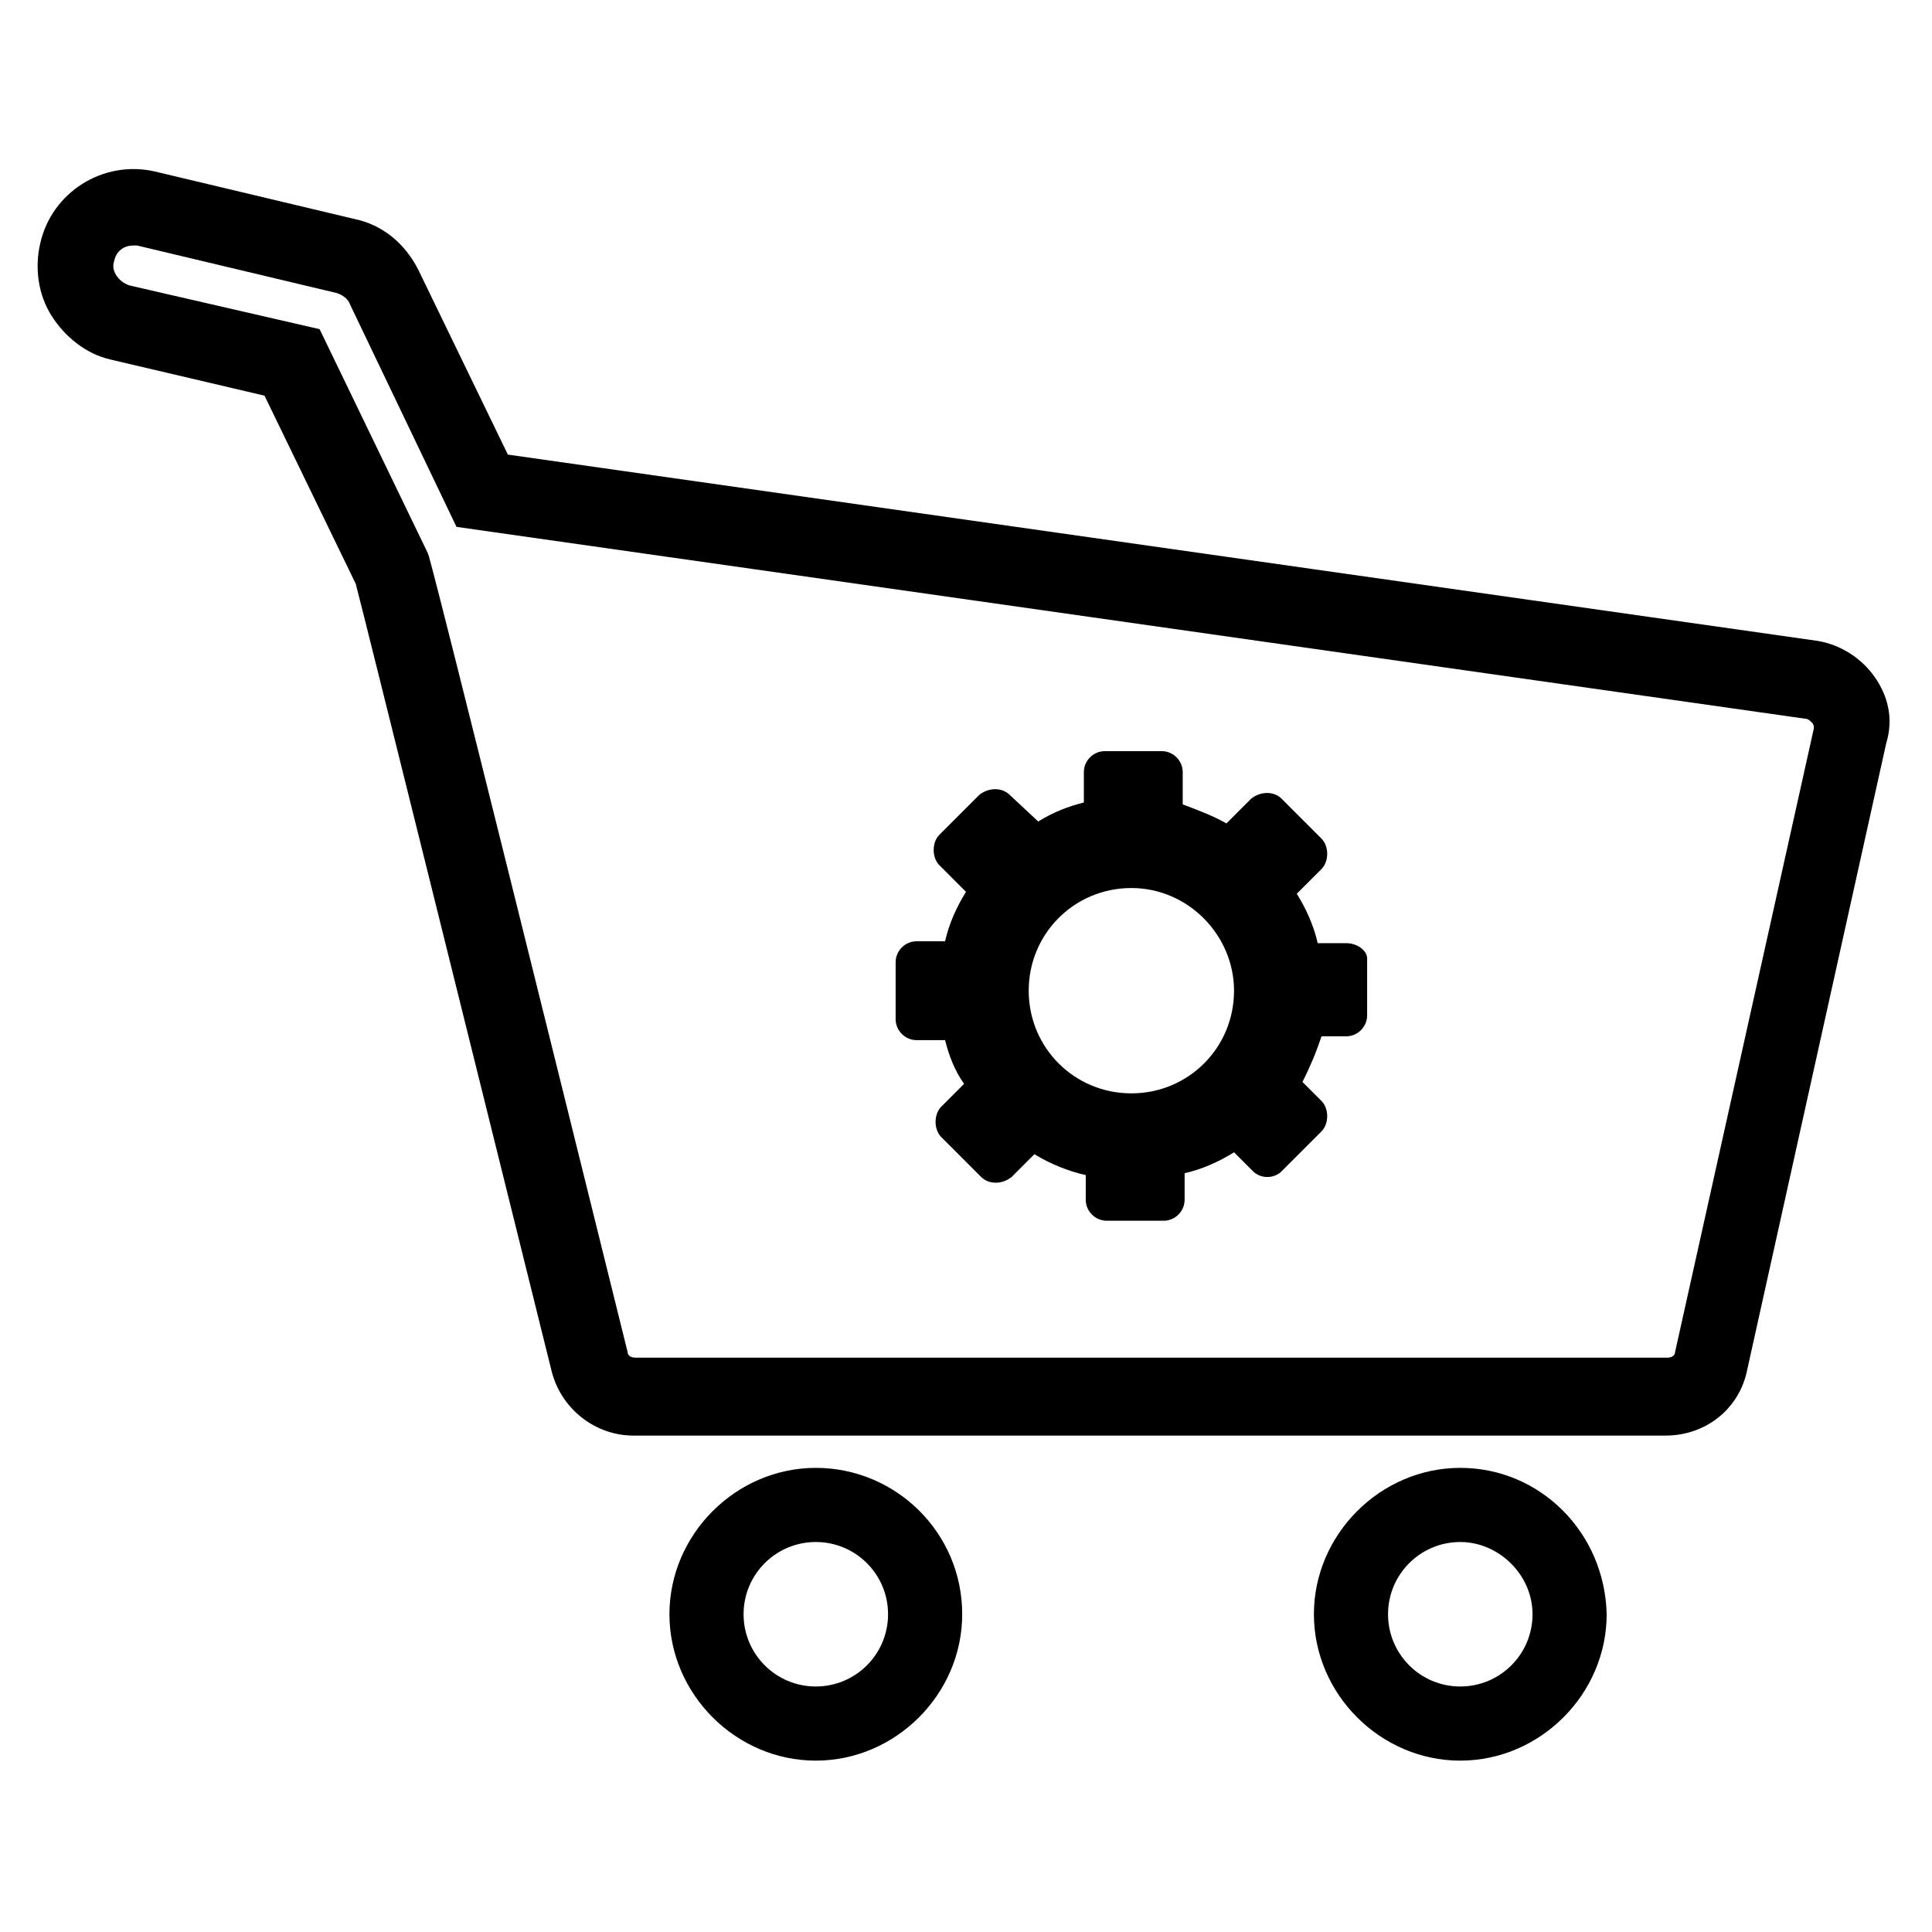
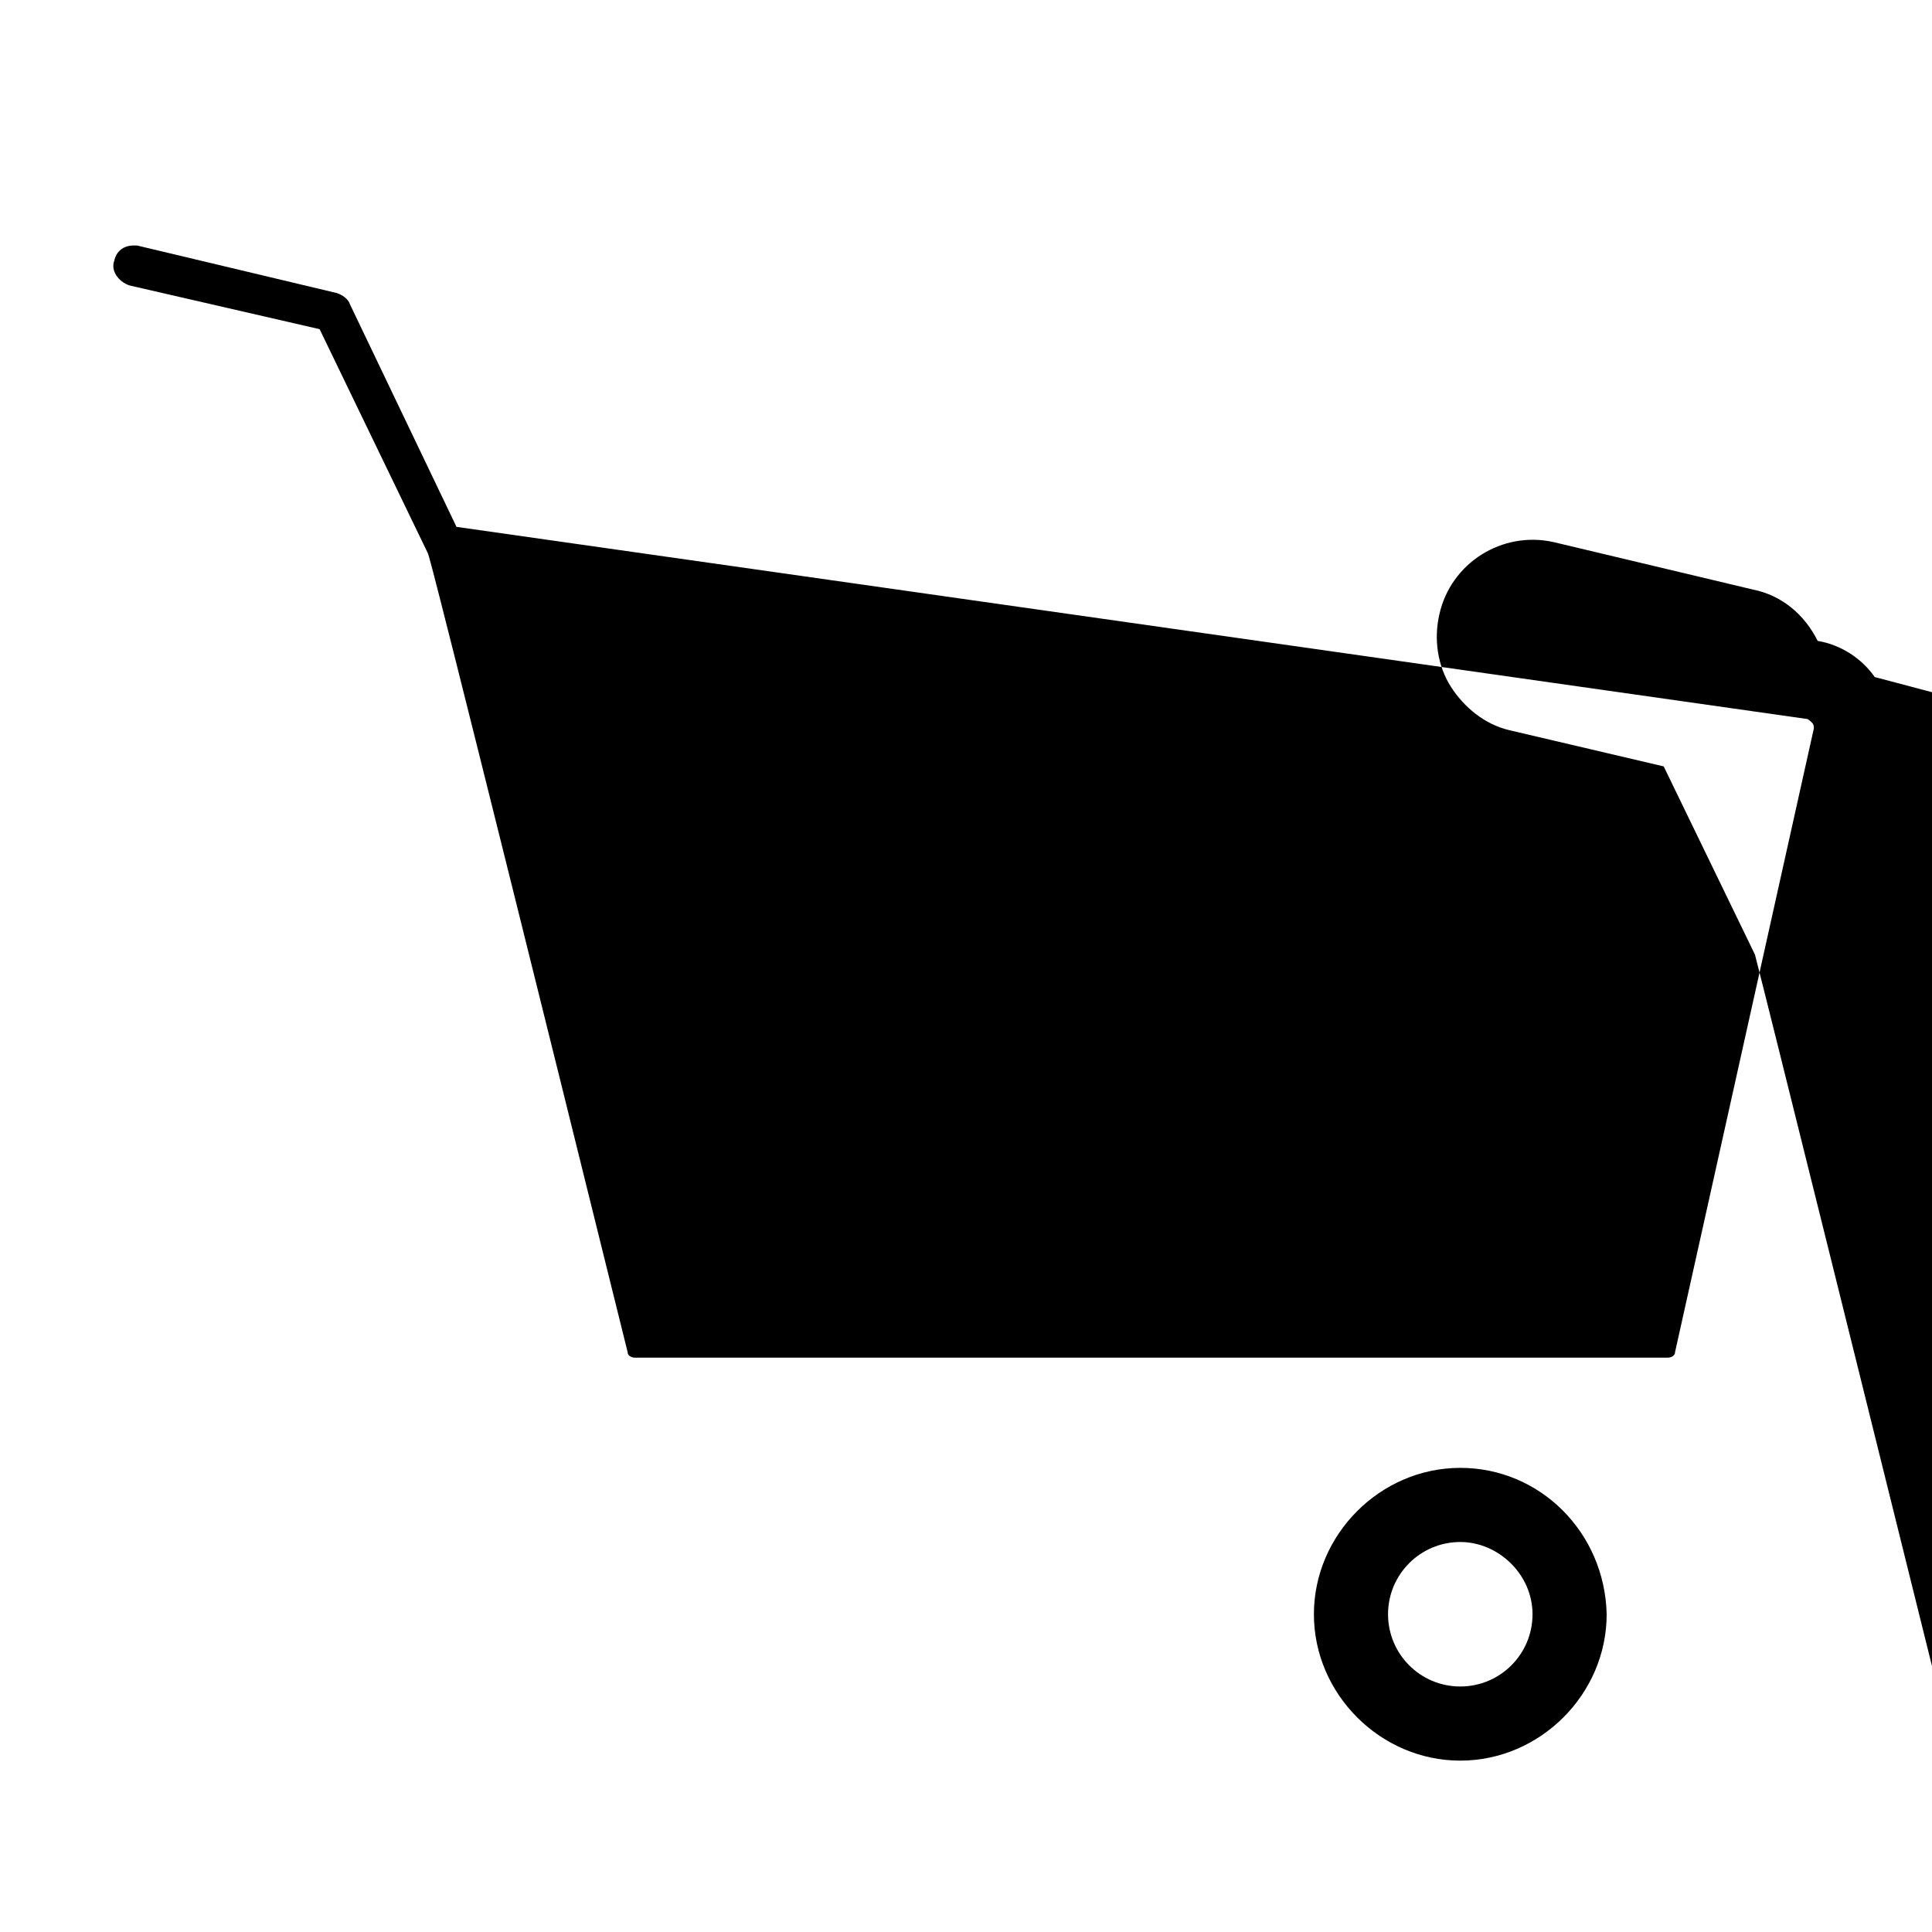
<svg xmlns="http://www.w3.org/2000/svg" fill="#000000" width="800px" height="800px" version="1.1" viewBox="144 144 512 512">
  <g>
-     <path d="m360.2 533c-21.16 0-38.793 17.633-38.793 38.793s17.633 38.793 38.793 38.793c21.16 0 38.793-17.633 38.793-38.793 0-21.664-17.633-38.793-38.793-38.793zm19.145 38.793c0 10.578-8.566 19.145-19.145 19.145s-19.145-8.566-19.145-19.145 8.566-19.145 19.145-19.145 19.145 8.566 19.145 19.145z" />
    <path d="m530.99 533c-21.16 0-38.793 17.633-38.793 38.793s17.633 38.793 38.793 38.793c21.16 0 38.793-17.633 38.793-38.793-0.504-21.664-17.633-38.793-38.793-38.793zm19.145 38.793c0 10.578-8.566 19.145-19.145 19.145s-19.145-8.566-19.145-19.145 8.566-19.145 19.145-19.145c10.078 0 19.145 8.566 19.145 19.145z" />
-     <path d="m640.82 323.42c-3.527-5.039-9.07-8.566-15.113-9.574l-347.12-49.375-23.68-48.871c-3.527-7.055-9.574-12.09-17.129-13.602l-52.902-12.59c-13.602-3.023-27.203 5.543-30.227 19.145-1.512 6.551-0.504 13.602 3.023 19.145 3.527 5.543 9.07 10.078 15.617 11.586l40.809 9.574 24.184 49.879c2.519 9.574 33.754 135.52 51.891 208.58 2.519 10.078 11.586 17.129 21.664 17.129h273.57c10.578 0 19.648-7.055 21.664-17.633l36.777-165.75c2.016-6.551 0.504-12.598-3.023-17.637zm-52.902 178.86c0 1.008-1.008 1.512-2.016 1.512h-273.57c-1.008 0-2.016-0.504-2.016-1.512-51.891-209.59-52.395-210.09-52.898-211.6l-28.719-59.449-50.383-11.586c-3.019-1.008-5.035-4.031-4.027-6.551 0.504-2.519 2.519-4.031 5.039-4.031h1.008l52.898 12.594c1.512 0.504 3.023 1.512 3.527 3.023l28.215 58.945 357.7 50.883c0.504 0 1.008 0.504 1.512 1.008 0.504 0.504 0.504 1.008 0.504 1.512z" />
+     <path d="m640.82 323.42c-3.527-5.039-9.07-8.566-15.113-9.574c-3.527-7.055-9.574-12.09-17.129-13.602l-52.902-12.59c-13.602-3.023-27.203 5.543-30.227 19.145-1.512 6.551-0.504 13.602 3.023 19.145 3.527 5.543 9.07 10.078 15.617 11.586l40.809 9.574 24.184 49.879c2.519 9.574 33.754 135.52 51.891 208.58 2.519 10.078 11.586 17.129 21.664 17.129h273.57c10.578 0 19.648-7.055 21.664-17.633l36.777-165.75c2.016-6.551 0.504-12.598-3.023-17.637zm-52.902 178.86c0 1.008-1.008 1.512-2.016 1.512h-273.57c-1.008 0-2.016-0.504-2.016-1.512-51.891-209.59-52.395-210.09-52.898-211.6l-28.719-59.449-50.383-11.586c-3.019-1.008-5.035-4.031-4.027-6.551 0.504-2.519 2.519-4.031 5.039-4.031h1.008l52.898 12.594c1.512 0.504 3.023 1.512 3.527 3.023l28.215 58.945 357.7 50.883c0.504 0 1.008 0.504 1.512 1.008 0.504 0.504 0.504 1.008 0.504 1.512z" />
    <path d="m500.76 393.95h-7.559c-1.008-4.535-3.023-9.07-5.543-13.098l6.551-6.551c1.008-1.008 1.512-2.519 1.512-4.031 0-1.512-0.504-3.023-1.512-4.031l-10.578-10.578c-2.016-2.016-5.543-2.016-8.062 0l-6.551 6.551c-3.527-2.016-7.559-3.527-11.586-5.039v-8.566c0-3.023-2.519-5.543-5.543-5.543h-15.113c-3.023 0-5.543 2.519-5.543 5.543v8.062c-4.031 1.008-8.062 2.519-12.09 5.039l-7.559-7.055c-2.016-2.016-5.543-2.016-8.062 0l-10.578 10.578c-1.008 1.008-1.512 2.519-1.512 4.031s0.504 3.023 1.512 4.031l7.055 7.055c-2.519 4.031-4.535 8.566-5.543 13.098h-7.559c-3.023 0-5.543 2.519-5.543 5.543v15.113c0 3.023 2.519 5.543 5.543 5.543h7.559c1.008 4.031 2.519 8.062 5.039 11.586l-6.047 6.047c-1.008 1.008-1.512 2.519-1.512 4.031s0.504 3.023 1.512 4.031l10.578 10.578c2.016 2.016 5.543 2.016 8.062 0l6.047-6.047c4.031 2.519 9.07 4.535 13.602 5.543v6.551c0 3.023 2.519 5.543 5.543 5.543h15.113c3.023 0 5.543-2.519 5.543-5.543v-7.055c4.535-1.008 9.07-3.023 13.098-5.543l5.039 5.039c2.016 2.016 5.543 2.016 7.559 0l10.578-10.578c1.008-1.008 1.512-2.519 1.512-4.031s-0.504-3.023-1.512-4.031l-5.039-5.039c2.016-4.031 3.527-7.559 5.039-12.09h6.551c3.023 0 5.543-2.519 5.543-5.543v-15.113c-0.004-2.016-2.519-4.031-5.543-4.031zm-29.727 12.594c0 15.113-12.09 27.207-27.207 27.207-15.113 0-27.207-12.09-27.207-27.207 0-15.113 12.09-27.207 27.207-27.207 15.117 0.004 27.207 12.598 27.207 27.207z" />
  </g>
</svg>